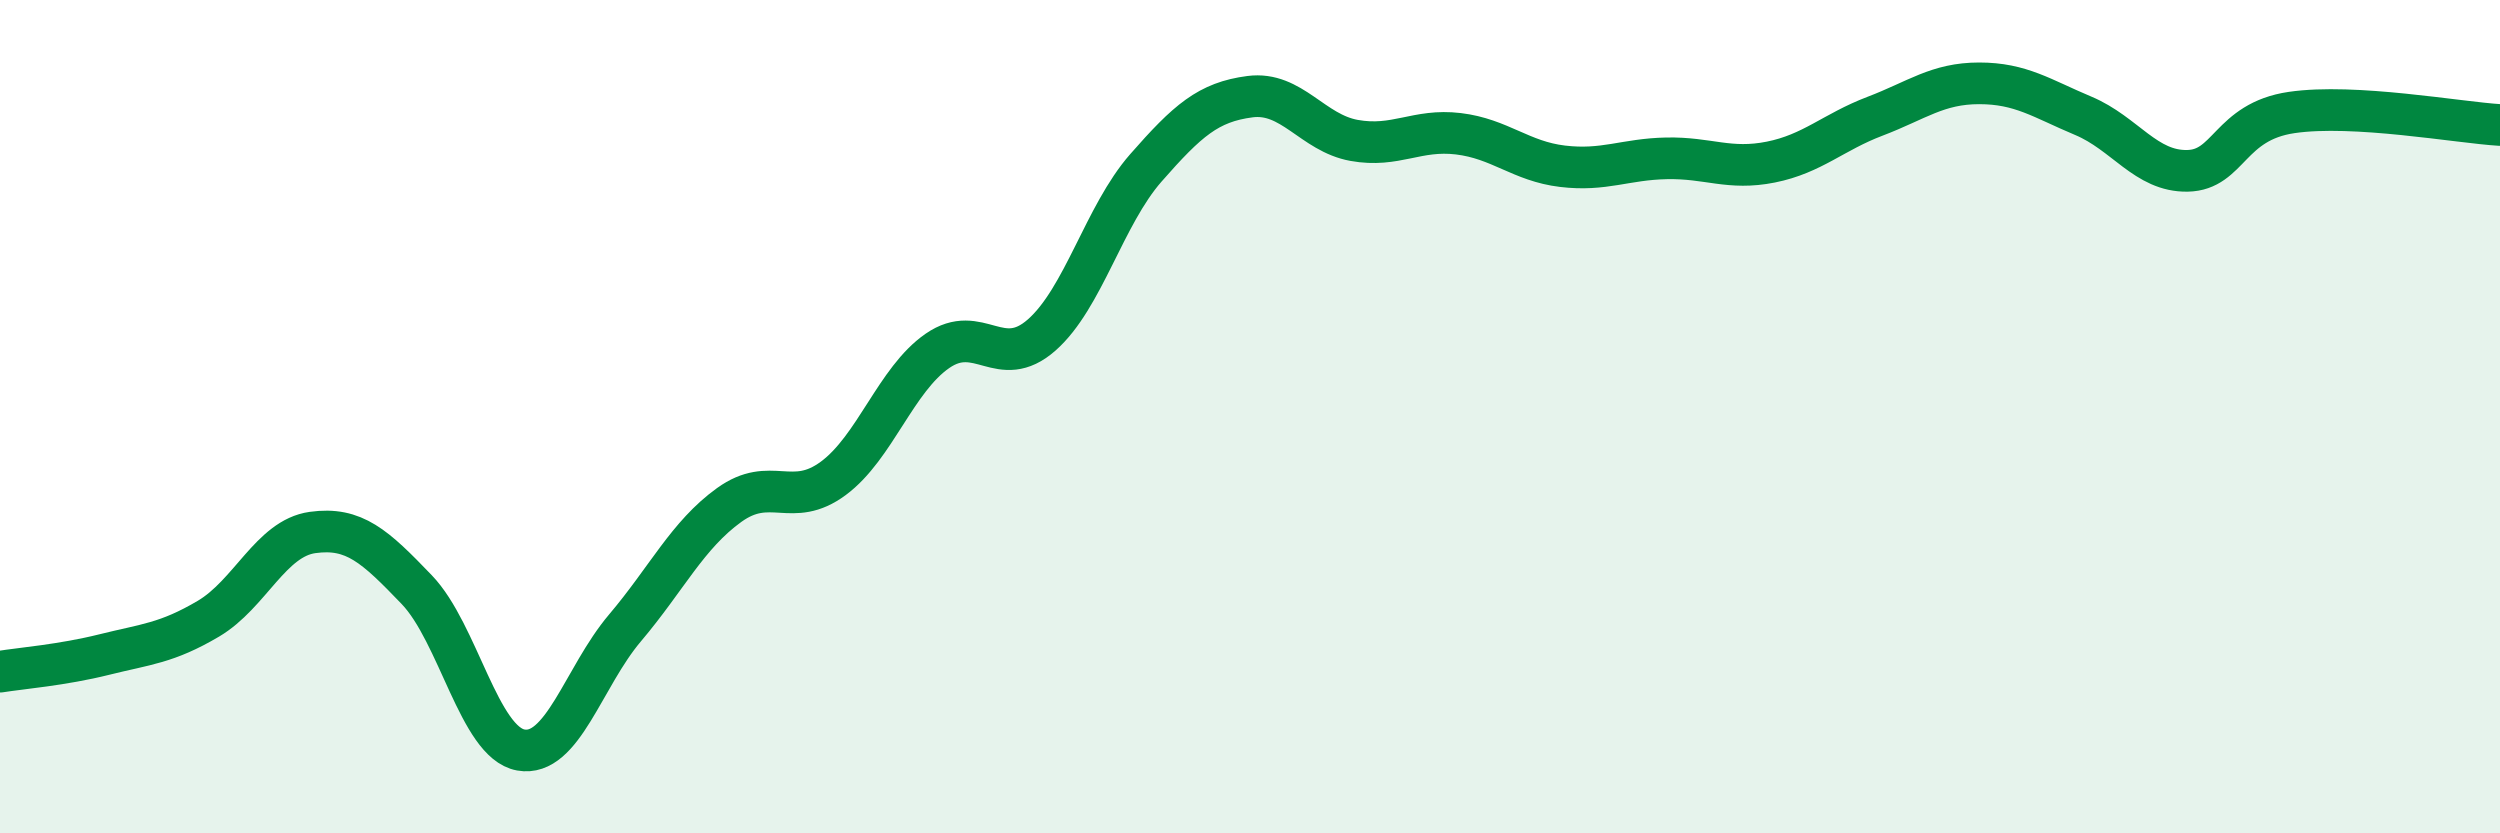
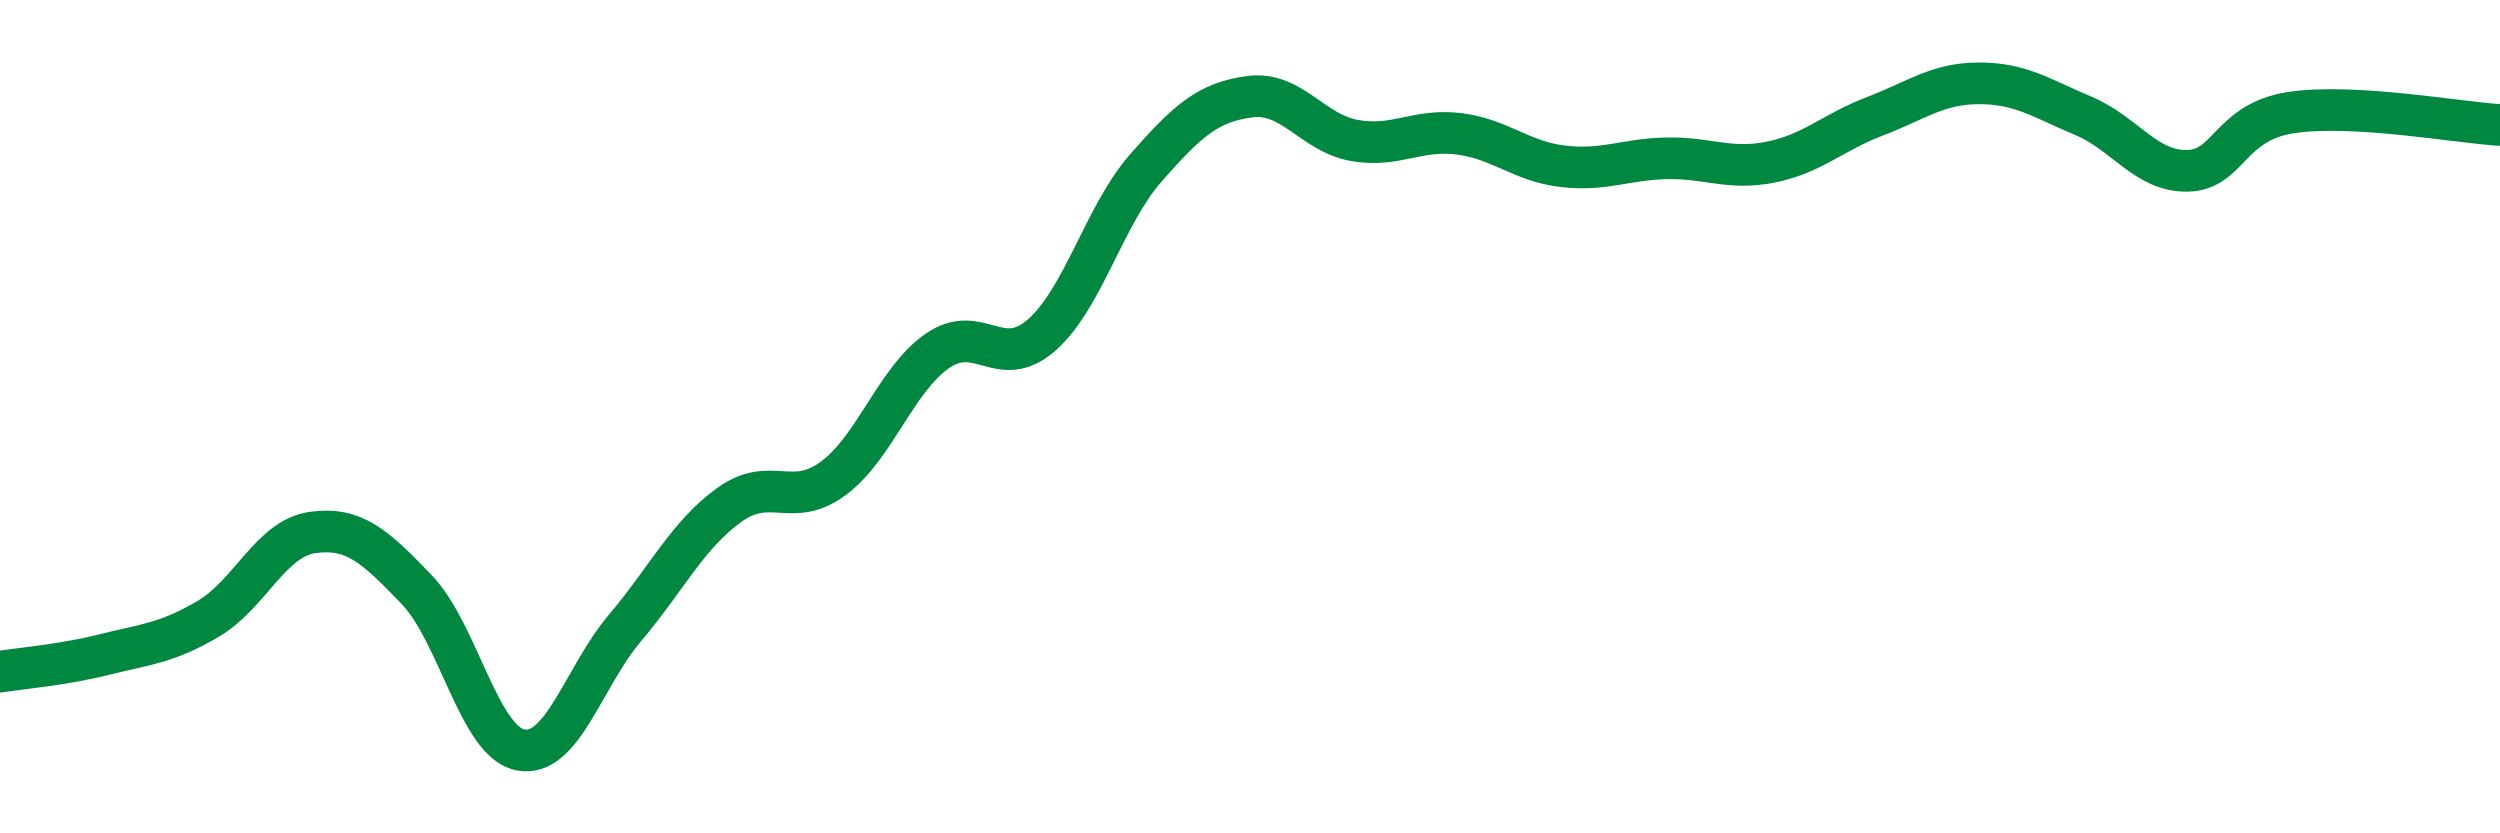
<svg xmlns="http://www.w3.org/2000/svg" width="60" height="20" viewBox="0 0 60 20">
-   <path d="M 0,16.12 C 0.5,16.04 1.5,15.96 2.5,15.71 C 3.5,15.46 4,15.44 5,14.85 C 6,14.26 6.5,12.92 7.5,12.78 C 8.5,12.64 9,13.11 10,14.15 C 11,15.19 11.5,17.82 12.5,18 C 13.5,18.18 14,16.25 15,15.07 C 16,13.89 16.5,12.84 17.5,12.12 C 18.5,11.4 19,12.22 20,11.48 C 21,10.74 21.5,9.11 22.5,8.42 C 23.5,7.73 24,8.92 25,8.04 C 26,7.16 26.5,5.17 27.5,4.03 C 28.5,2.89 29,2.45 30,2.32 C 31,2.19 31.5,3.19 32.5,3.37 C 33.5,3.55 34,3.09 35,3.21 C 36,3.33 36.5,3.87 37.5,3.99 C 38.5,4.11 39,3.82 40,3.8 C 41,3.78 41.5,4.09 42.5,3.89 C 43.5,3.69 44,3.17 45,2.79 C 46,2.41 46.5,2 47.5,2 C 48.5,2 49,2.36 50,2.78 C 51,3.2 51.5,4.12 52.5,4.1 C 53.5,4.08 53.5,2.92 55,2.7 C 56.5,2.48 59,2.94 60,3L60 20L0 20Z" fill="#008740" opacity="0.1" stroke-linecap="round" stroke-linejoin="round" />
  <path d="M 0,16.12 C 0.5,16.04 1.5,15.96 2.5,15.71 C 3.5,15.46 4,15.44 5,14.85 C 6,14.26 6.5,12.92 7.5,12.78 C 8.5,12.64 9,13.11 10,14.15 C 11,15.19 11.5,17.82 12.5,18 C 13.5,18.18 14,16.25 15,15.07 C 16,13.89 16.5,12.84 17.5,12.12 C 18.5,11.4 19,12.22 20,11.48 C 21,10.74 21.5,9.11 22.5,8.42 C 23.5,7.73 24,8.92 25,8.04 C 26,7.16 26.5,5.17 27.5,4.03 C 28.5,2.89 29,2.45 30,2.32 C 31,2.19 31.5,3.19 32.5,3.37 C 33.5,3.55 34,3.09 35,3.21 C 36,3.33 36.5,3.87 37.5,3.99 C 38.5,4.11 39,3.82 40,3.8 C 41,3.78 41.5,4.09 42.5,3.89 C 43.5,3.69 44,3.17 45,2.79 C 46,2.41 46.5,2 47.5,2 C 48.5,2 49,2.36 50,2.78 C 51,3.2 51.5,4.12 52.5,4.1 C 53.5,4.08 53.5,2.92 55,2.7 C 56.5,2.48 59,2.94 60,3" stroke="#008740" stroke-width="1" fill="none" stroke-linecap="round" stroke-linejoin="round" />
</svg>